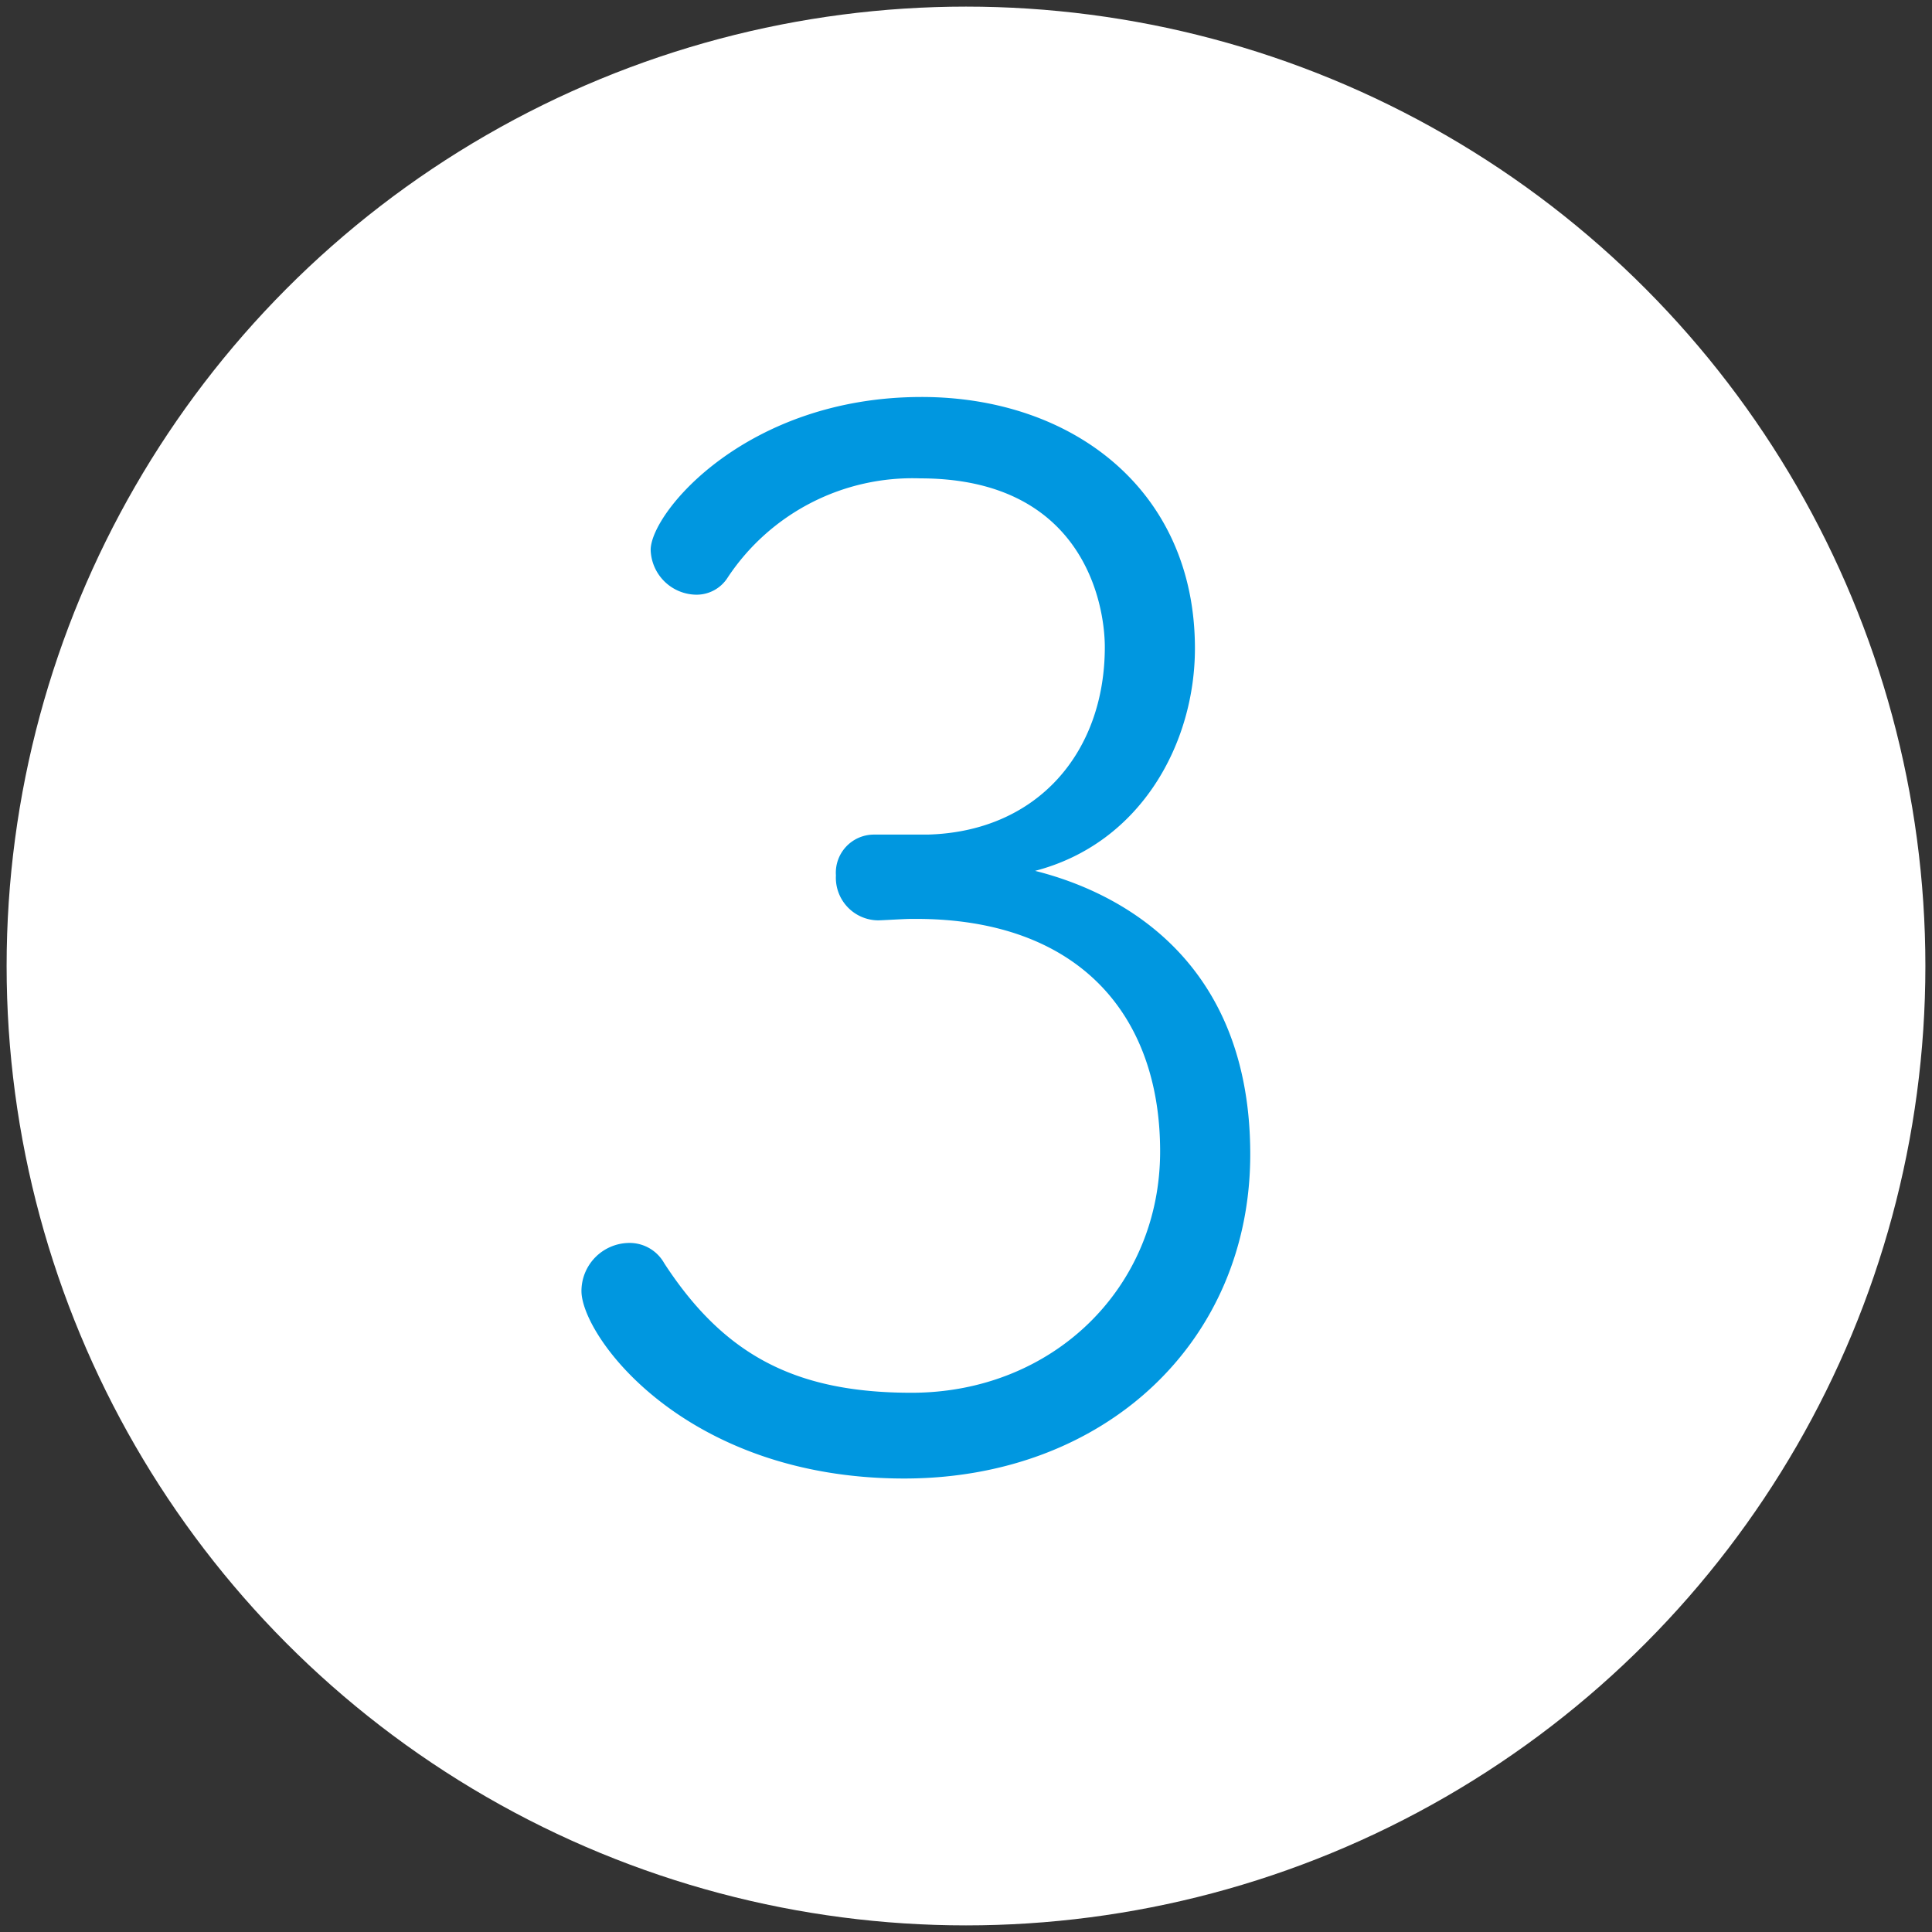
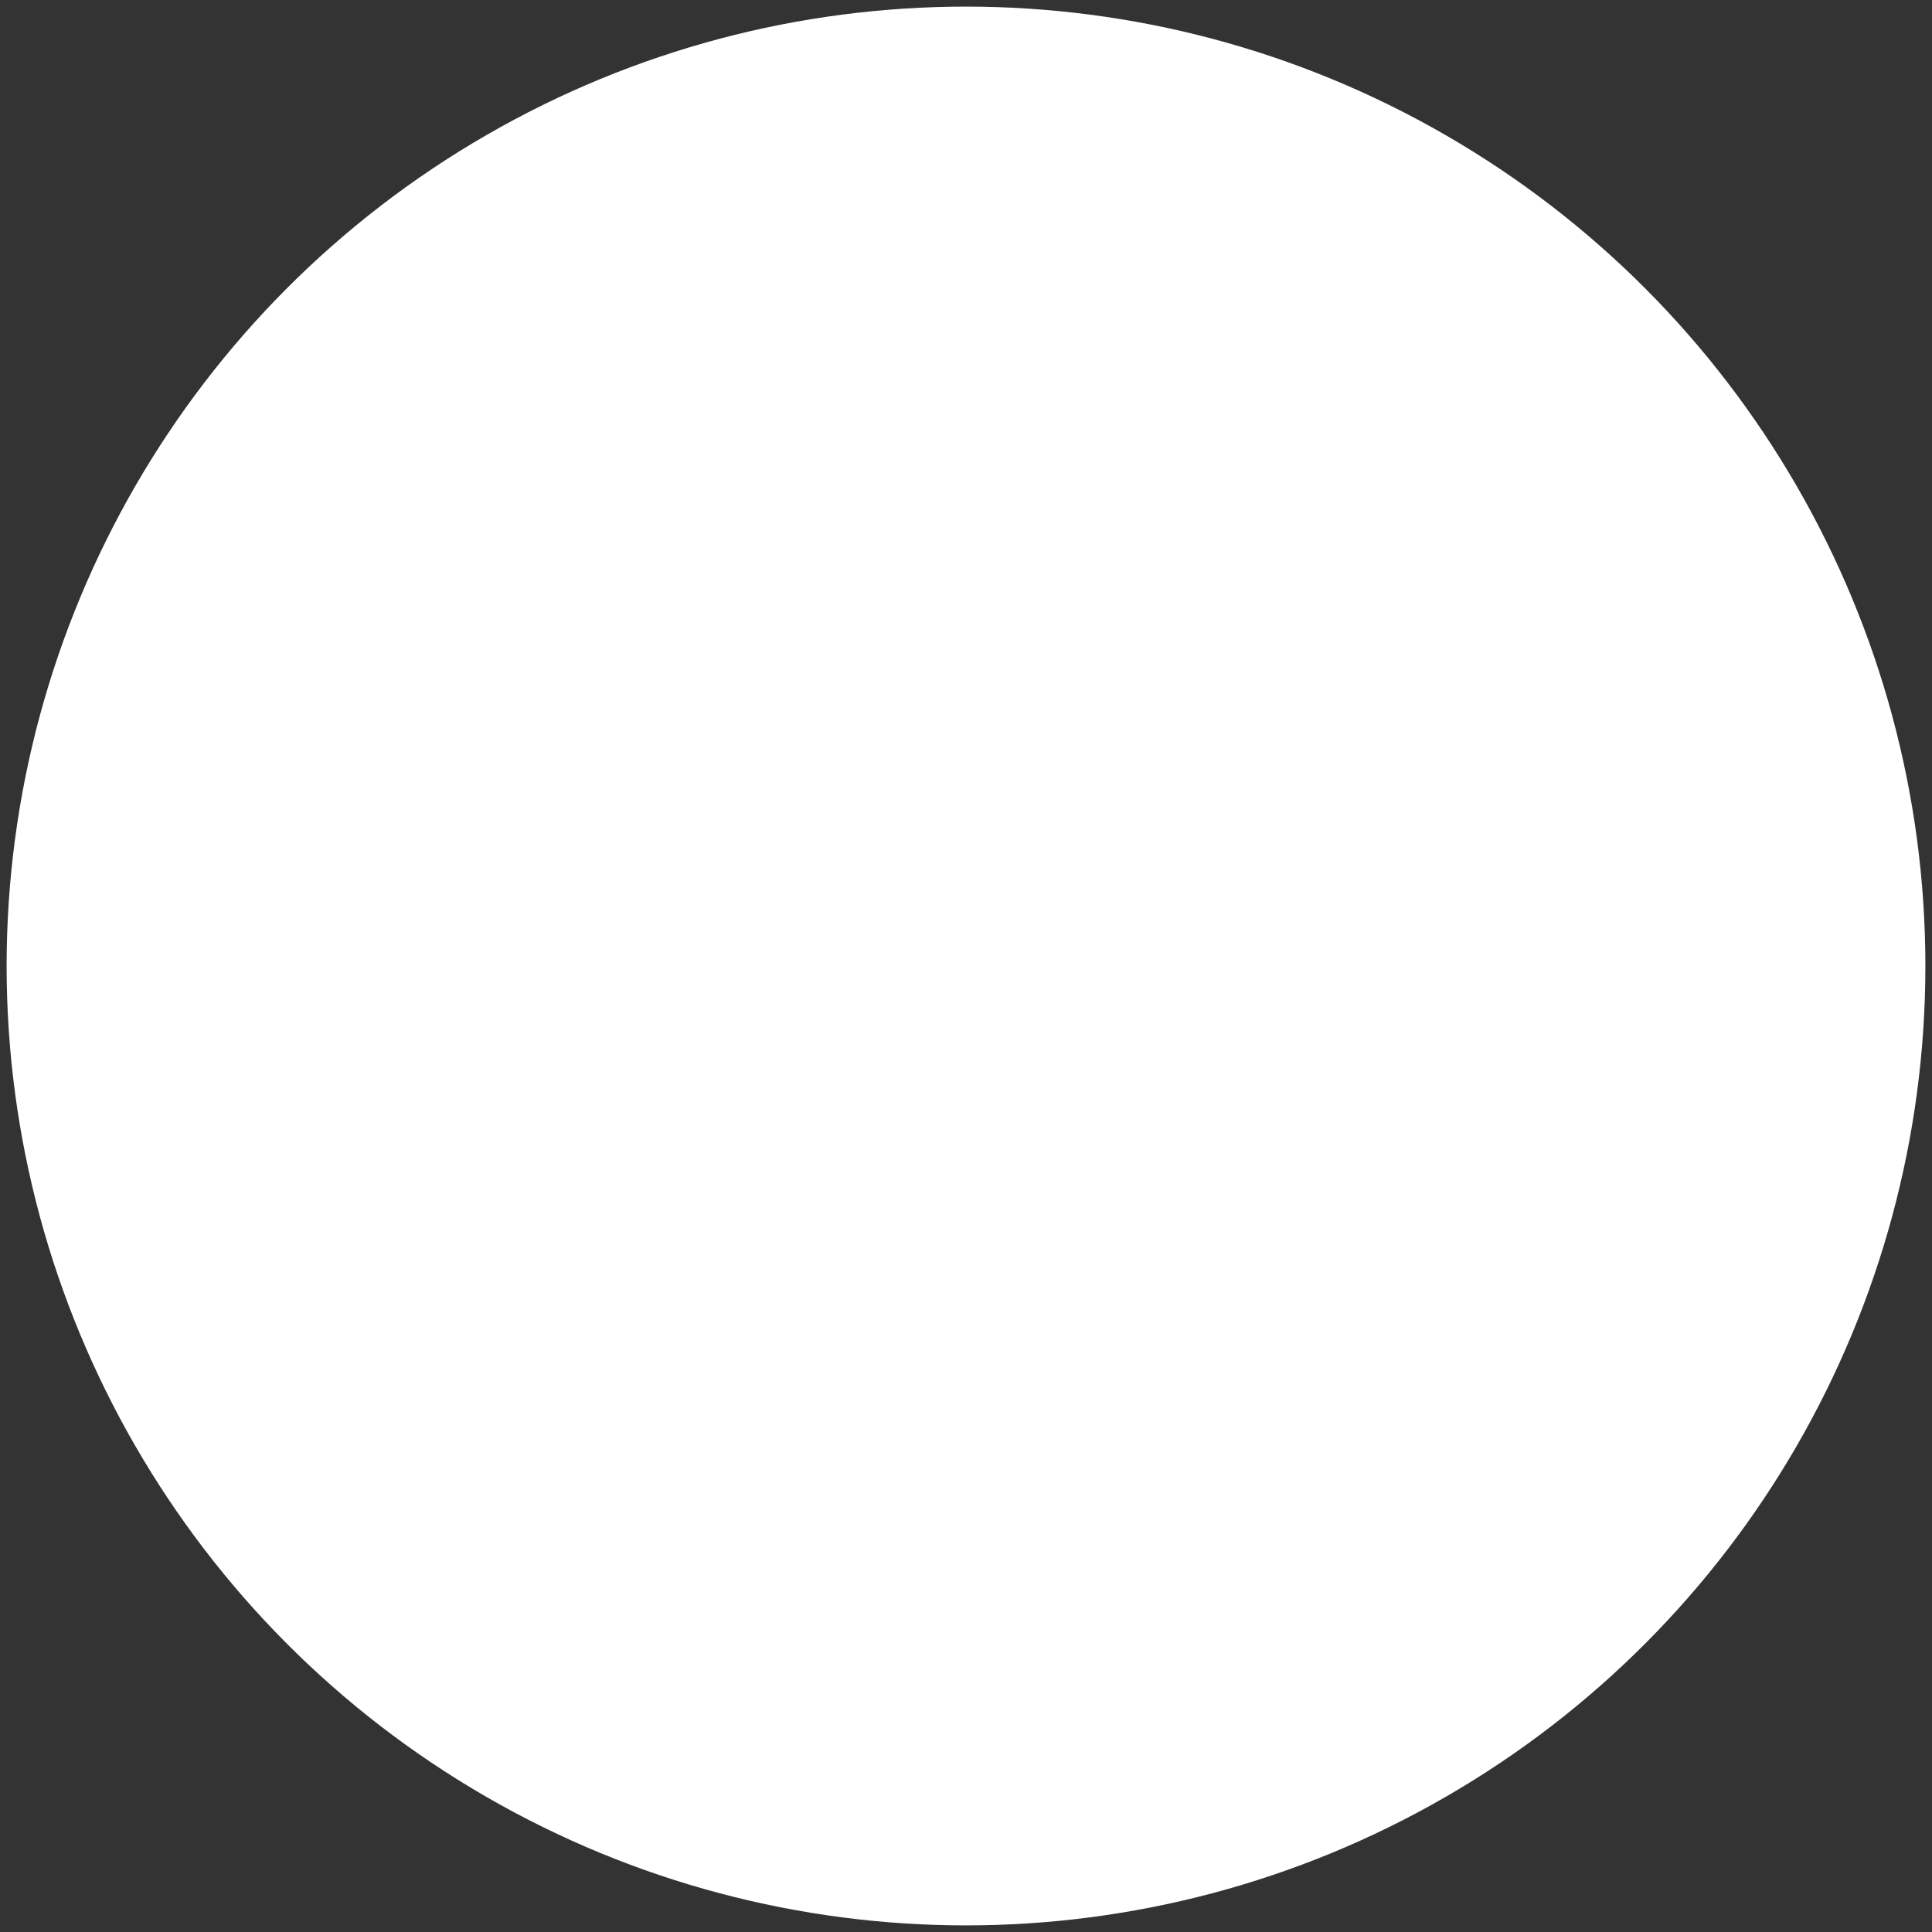
<svg xmlns="http://www.w3.org/2000/svg" viewBox="0 0 146 146">
  <rect x="0" y="0" width="146" height="146" fill="#333333" stroke="none" />
  <defs>
    <style>
      .cls-1 {
        fill: #fff;
      }

      .cls-2 {
        fill: #0097e0;
      }
    </style>
  </defs>
  <g id="レイヤー_1" data-name="レイヤー 1">
    <g>
      <circle class="cls-1" cx="73" cy="73" r="72.5" />
-       <path class="cls-2" d="M70.09,63.07c8.35-.22,13.4-6.26,13.4-14.17,0-3.3-1.65-12.75-13.95-12.75A16.75,16.75,0,0,0,55,43.63a2.78,2.78,0,0,1-2.42,1.31,3.49,3.49,0,0,1-3.41-3.4C49.21,38.68,56.46,30,69.65,30,81,30,90.3,37,90.3,49c0,7.14-4.06,14.72-12.08,16.81,4.39,1.1,16.26,5.27,16.26,21.42,0,14.17-11,24.5-26.15,24.5-16.59,0-24.39-10.76-24.39-14.17a3.64,3.64,0,0,1,3.51-3.63,3,3,0,0,1,2.75,1.54c4.51,6.92,9.89,9.78,18.68,9.78,10.66,0,18.79-7.91,18.79-18.24S81.51,69.44,69.21,69.44h-.33c-.55,0-2.2.11-2.53.11a3.22,3.22,0,0,1-3.18-3.4A2.88,2.88,0,0,1,66,63.07h4.07Z" />
    </g>
  </g>
</svg>